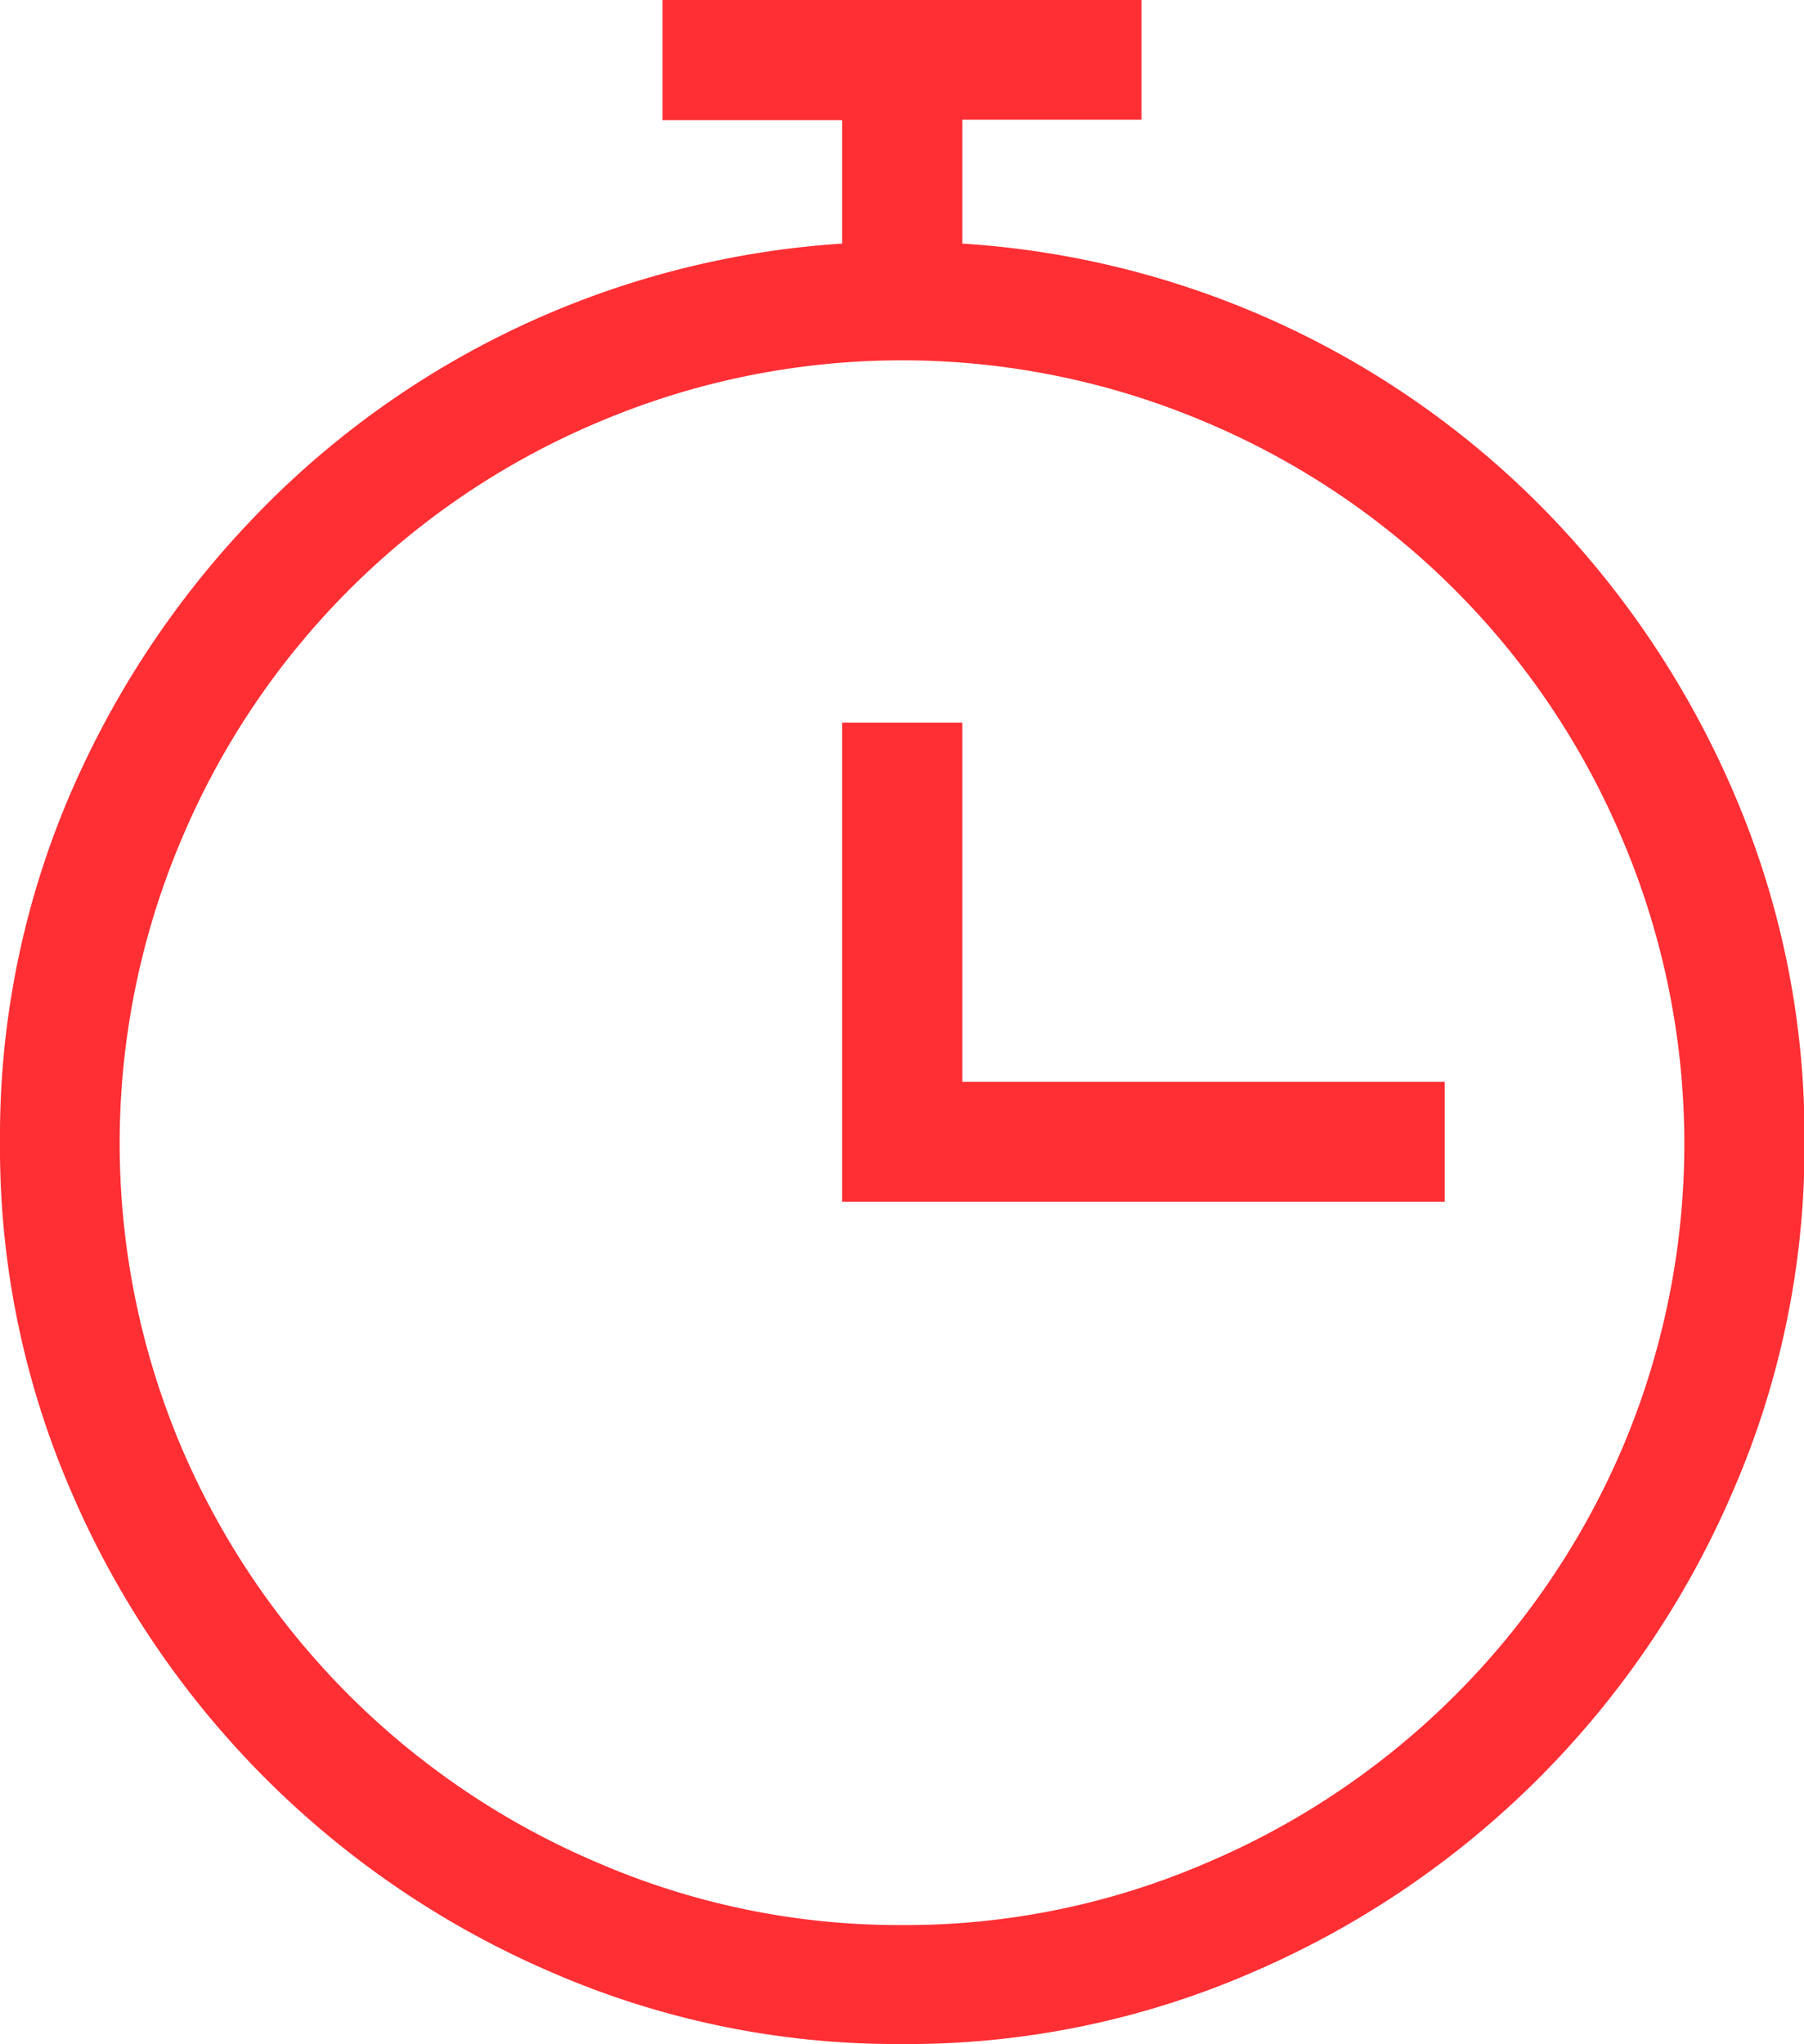
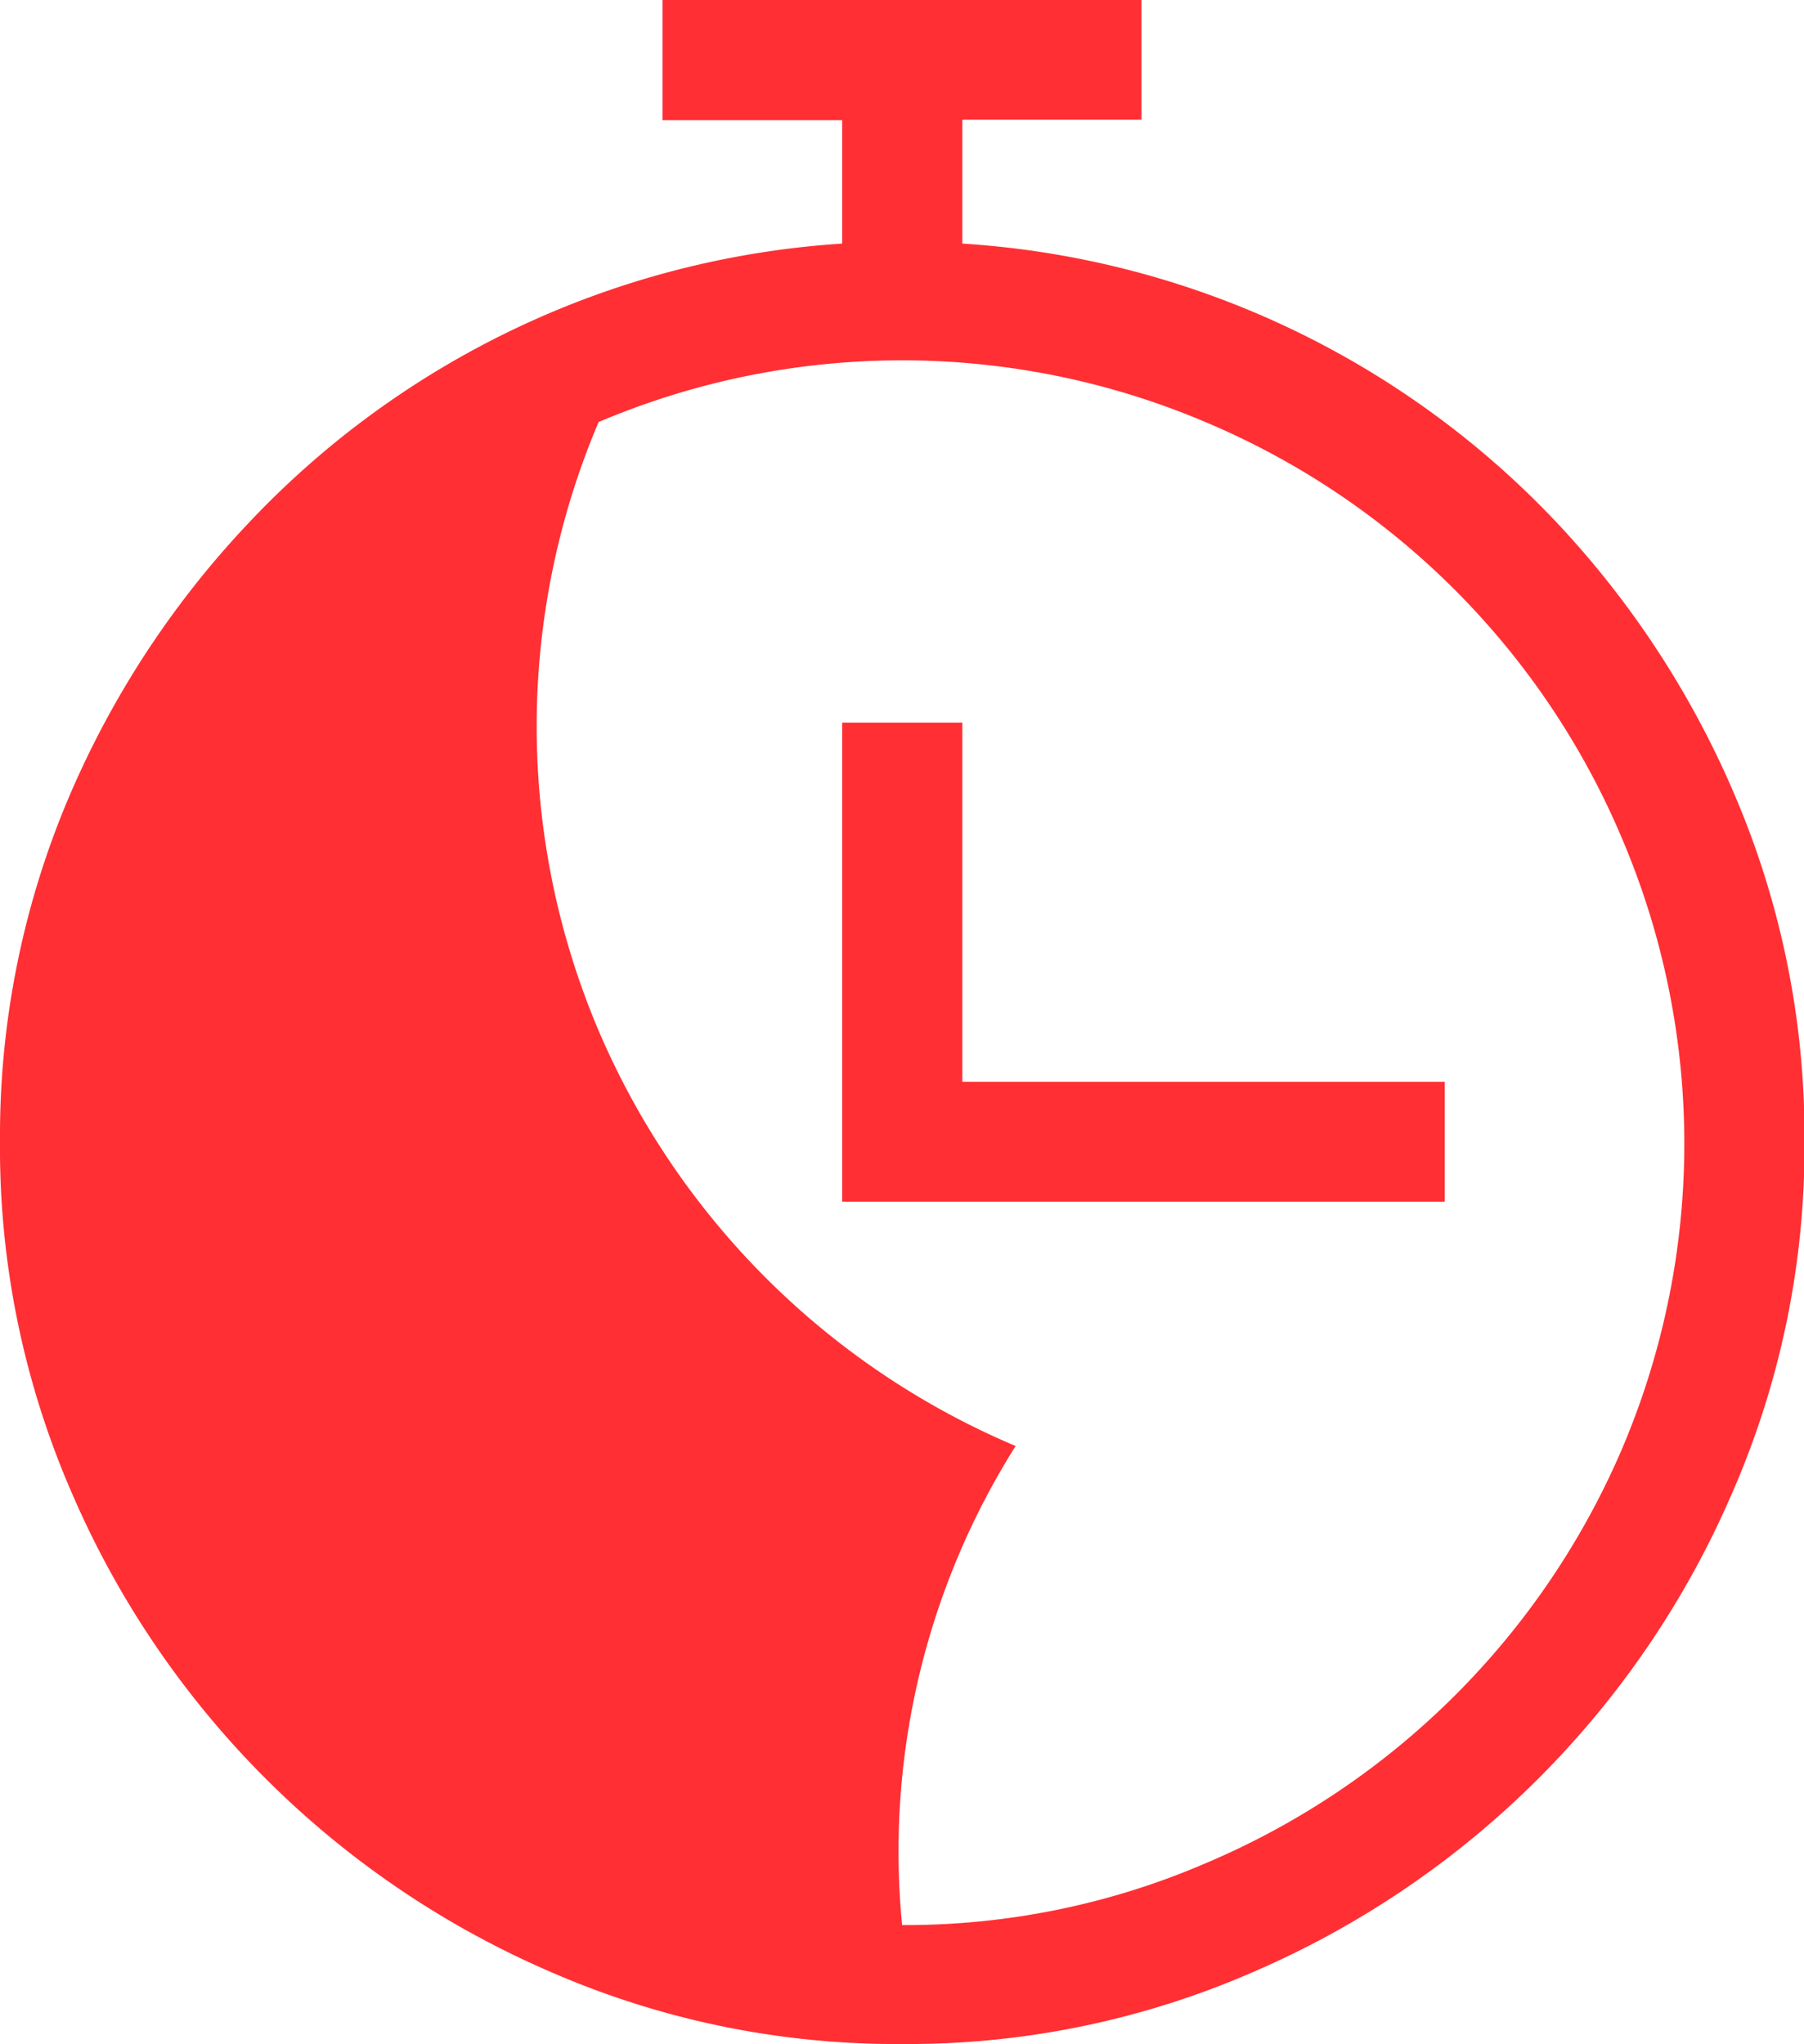
<svg xmlns="http://www.w3.org/2000/svg" viewBox="0 0 73.11 82.82">
  <defs>
    <style>.cls-1{fill:#ff2f34;}</style>
  </defs>
  <title>Asset 31</title>
  <g id="Layer_2" data-name="Layer 2">
    <g id="Caracteristticas">
-       <path class="cls-1" d="M39,9.87a36.24,36.24,0,0,1,24.18,11.4,37.62,37.62,0,0,1,7.28,11.32,35.11,35.11,0,0,1,2.67,13.67A35,35,0,0,1,70.2,60.49,37.12,37.12,0,0,1,50.79,79.9a35,35,0,0,1-14.23,2.92A35.05,35.05,0,0,1,22.32,79.9,37.12,37.12,0,0,1,2.91,60.49,35,35,0,0,1,0,46.26,35.11,35.11,0,0,1,2.67,32.59,37.62,37.62,0,0,1,10,21.27,36.24,36.24,0,0,1,34.13,9.87v-5H26.85V0H46.26V4.85H39ZM36.56,78a30.77,30.77,0,0,0,12.29-2.5,31.86,31.86,0,0,0,16.9-16.83,31.54,31.54,0,0,0,0-24.66,31.65,31.65,0,0,0-16.9-16.91,31.48,31.48,0,0,0-24.59,0A31.65,31.65,0,0,0,7.36,34a31.54,31.54,0,0,0,0,24.66,31.86,31.86,0,0,0,16.9,16.83A30.78,30.78,0,0,0,36.56,78ZM39,43.83V29.28H34.13V48.69H58.55V43.83Z" />
+       <path class="cls-1" d="M39,9.87a36.24,36.24,0,0,1,24.18,11.4,37.62,37.62,0,0,1,7.28,11.32,35.11,35.11,0,0,1,2.67,13.67A35,35,0,0,1,70.2,60.49,37.12,37.12,0,0,1,50.79,79.9a35,35,0,0,1-14.23,2.92A35.05,35.05,0,0,1,22.32,79.9,37.12,37.12,0,0,1,2.91,60.49,35,35,0,0,1,0,46.26,35.11,35.11,0,0,1,2.67,32.59,37.62,37.62,0,0,1,10,21.27,36.24,36.24,0,0,1,34.13,9.87v-5H26.85V0H46.26V4.85H39ZM36.56,78a30.77,30.77,0,0,0,12.29-2.5,31.86,31.86,0,0,0,16.9-16.83,31.54,31.54,0,0,0,0-24.66,31.65,31.65,0,0,0-16.9-16.91,31.48,31.48,0,0,0-24.59,0a31.54,31.54,0,0,0,0,24.66,31.86,31.86,0,0,0,16.9,16.83A30.78,30.78,0,0,0,36.56,78ZM39,43.83V29.28H34.13V48.69H58.55V43.83Z" />
    </g>
  </g>
</svg>